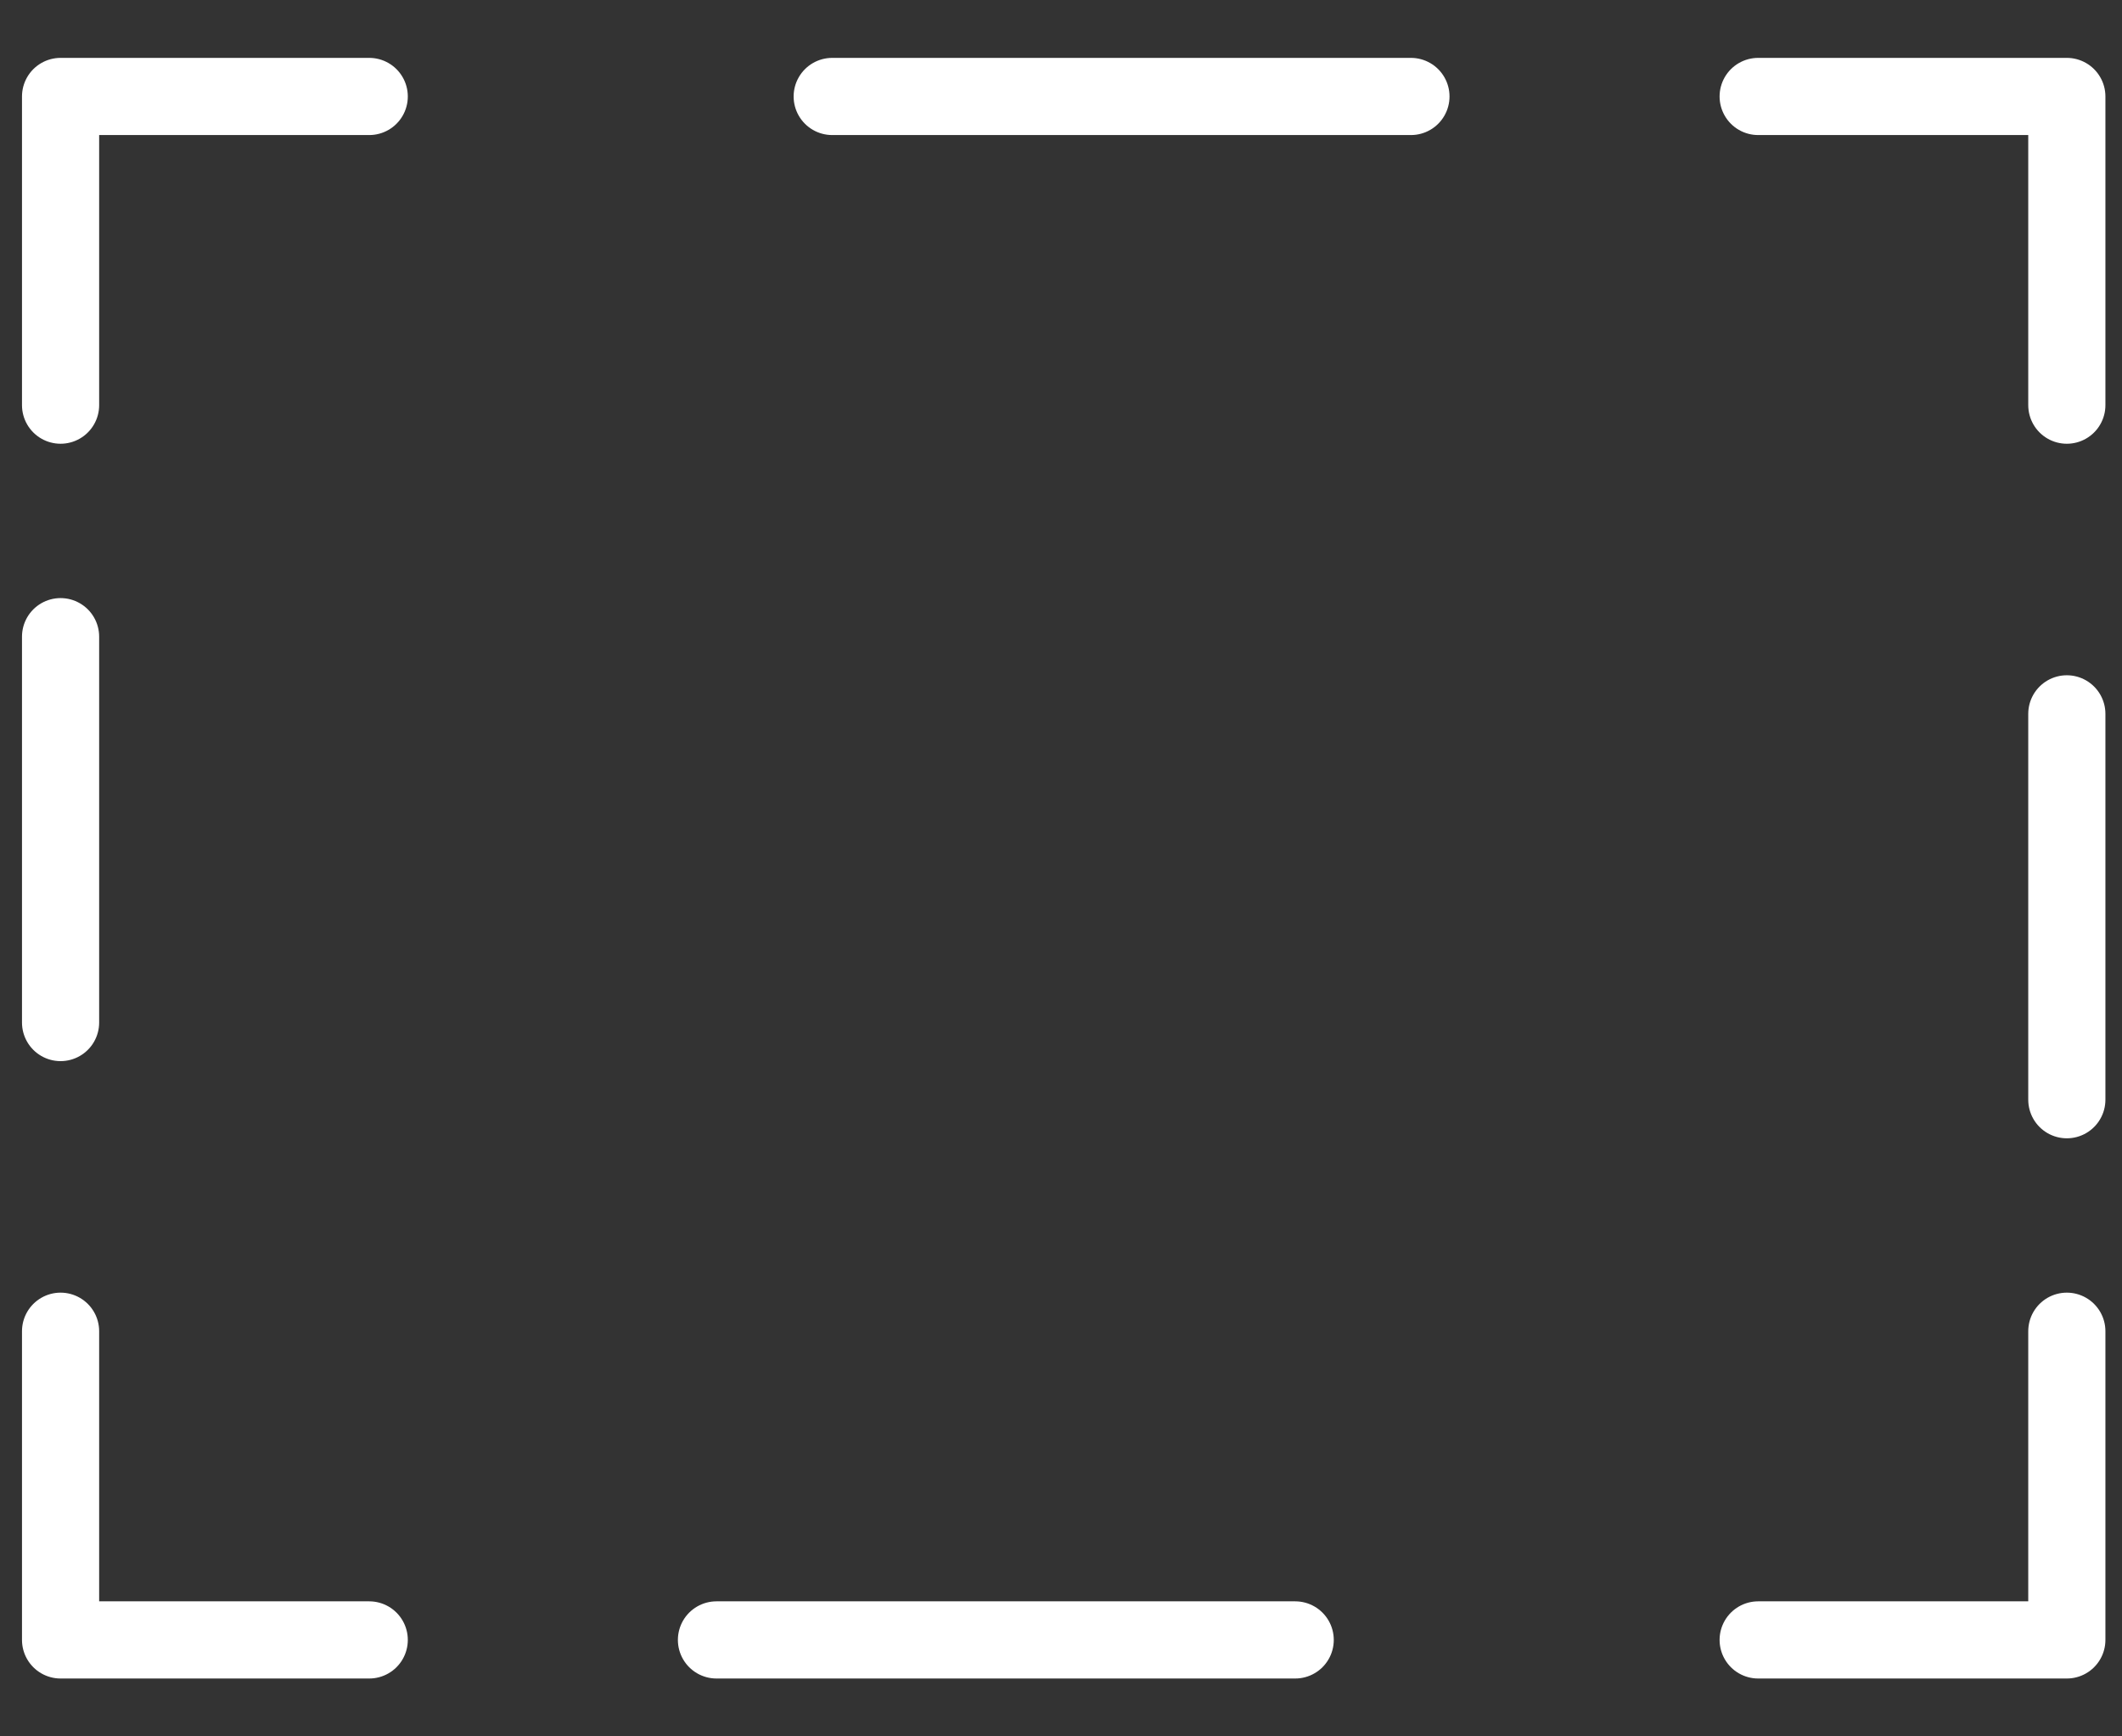
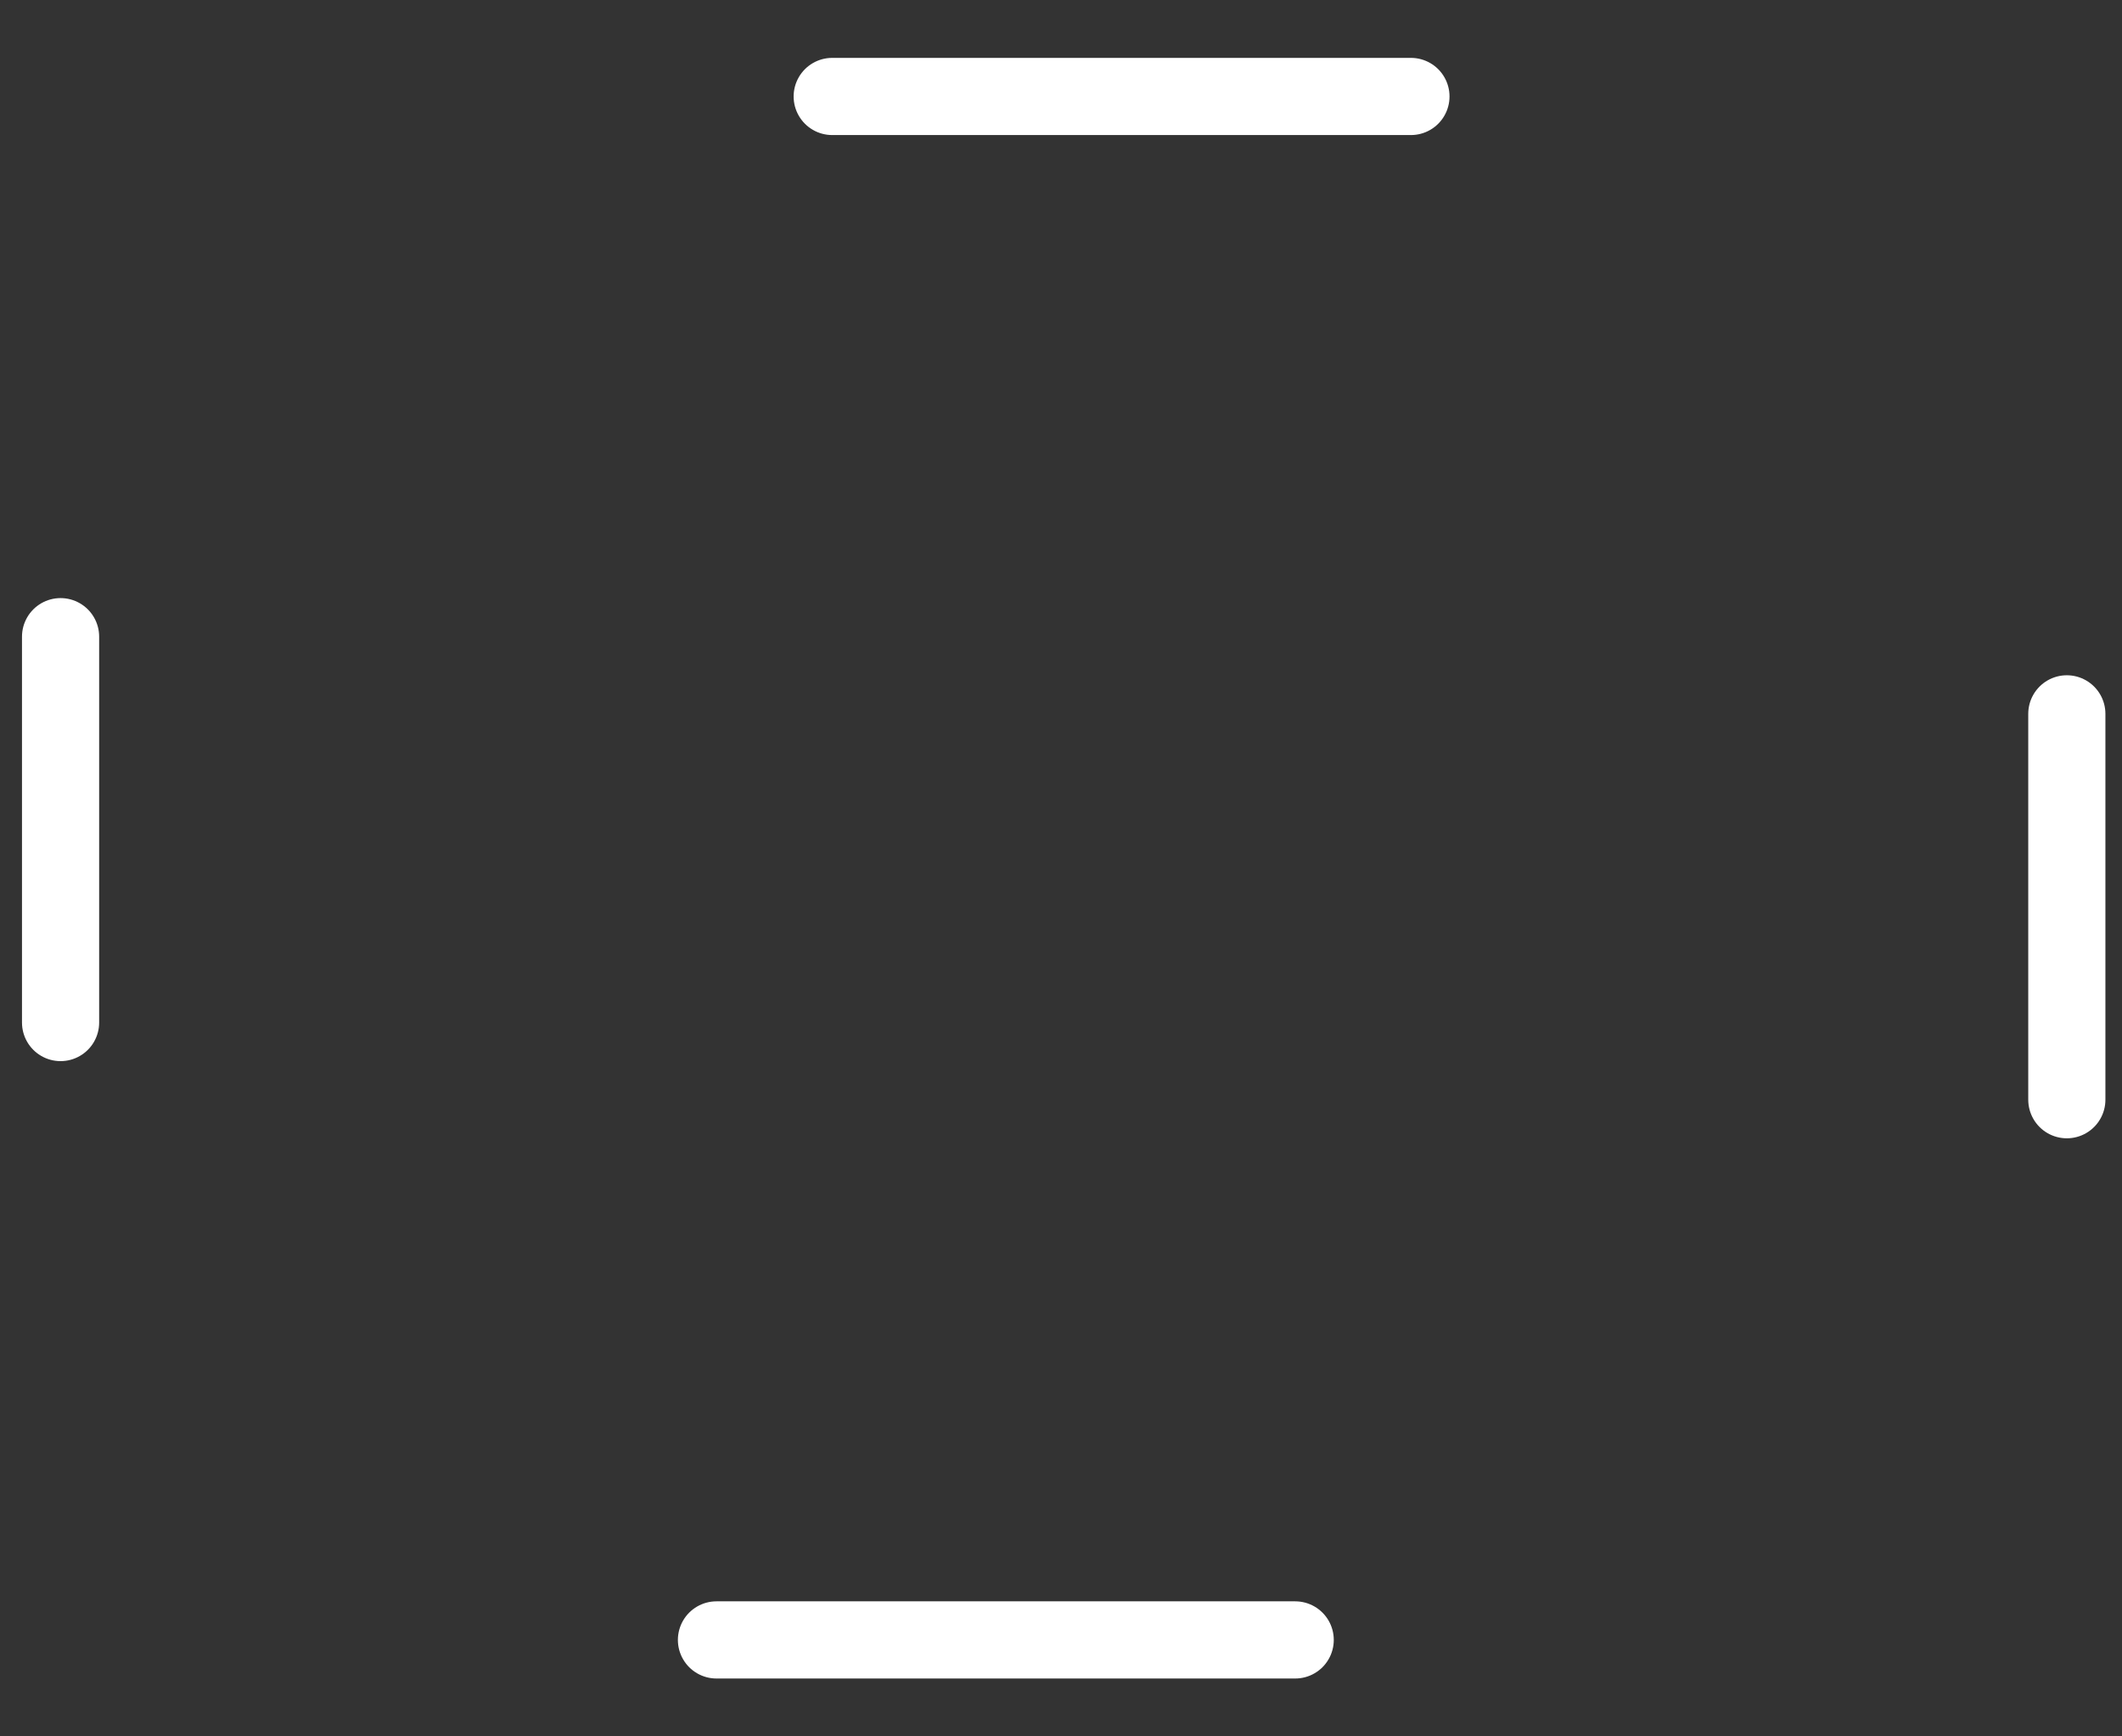
<svg xmlns="http://www.w3.org/2000/svg" width="22" height="18" viewBox="0 0 22 18" fill="none">
  <rect x="0" y="0" width="22" height="18" fill="#333333" stroke="none" />
-   <path d="M21.428 13.8V17H18.228" stroke="white" stroke-width="0.8" stroke-linecap="round" stroke-linejoin="round" />
  <path d="M13.428 17H6.228" stroke="white" stroke-width="0.8" stroke-linecap="round" stroke-linejoin="round" stroke-dasharray="6 6" />
-   <path d="M3.828 17H0.628V13.8" stroke="white" stroke-width="0.8" stroke-linecap="round" stroke-linejoin="round" />
  <path d="M0.628 10.6V5.8" stroke="white" stroke-width="0.8" stroke-linecap="round" stroke-linejoin="round" stroke-dasharray="4 4" />
-   <path d="M0.628 4.2V1H3.828" stroke="white" stroke-width="0.8" stroke-linecap="round" stroke-linejoin="round" />
  <path d="M8.628 1H15.828" stroke="white" stroke-width="0.8" stroke-linecap="round" stroke-linejoin="round" stroke-dasharray="6 6" />
-   <path d="M18.228 1H21.428V4.2" stroke="white" stroke-width="0.8" stroke-linecap="round" stroke-linejoin="round" />
  <path d="M21.428 7.4V12.2" stroke="white" stroke-width="0.8" stroke-linecap="round" stroke-linejoin="round" stroke-dasharray="4 4" />
</svg>